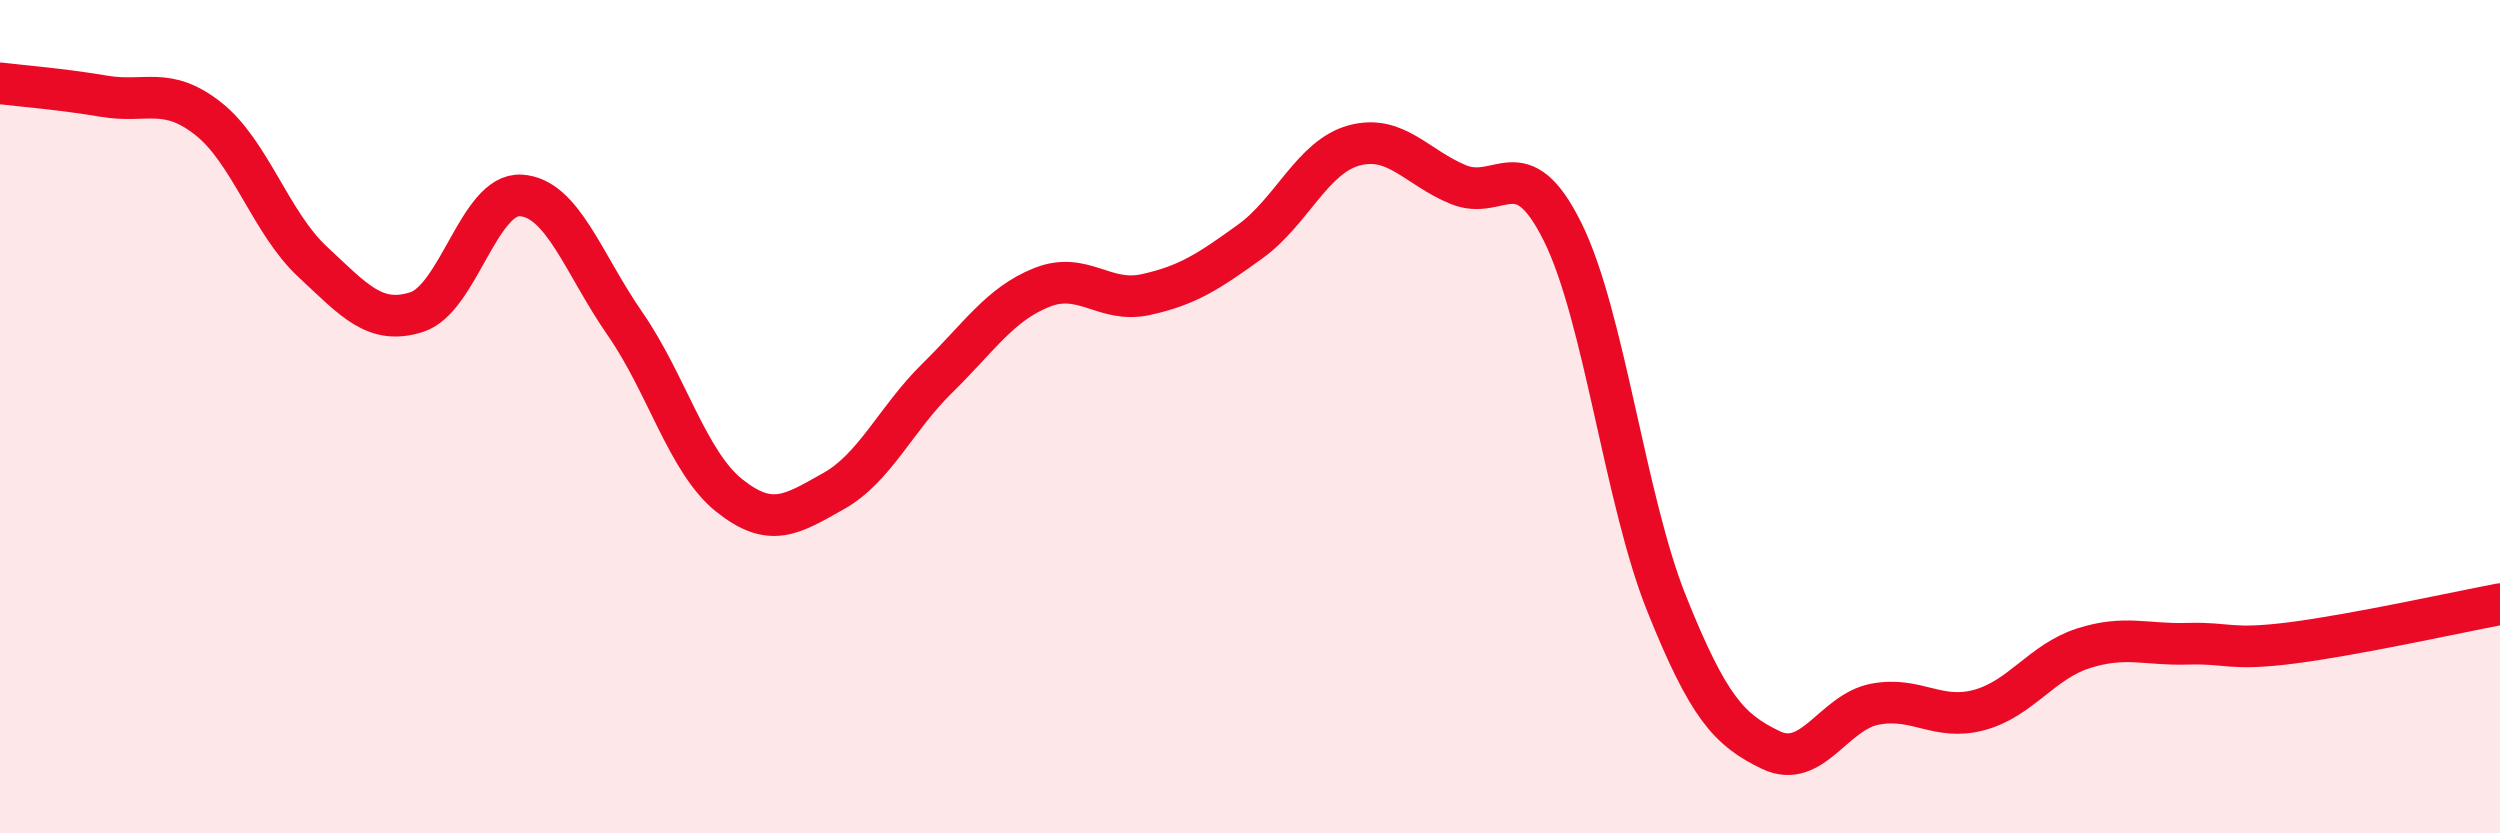
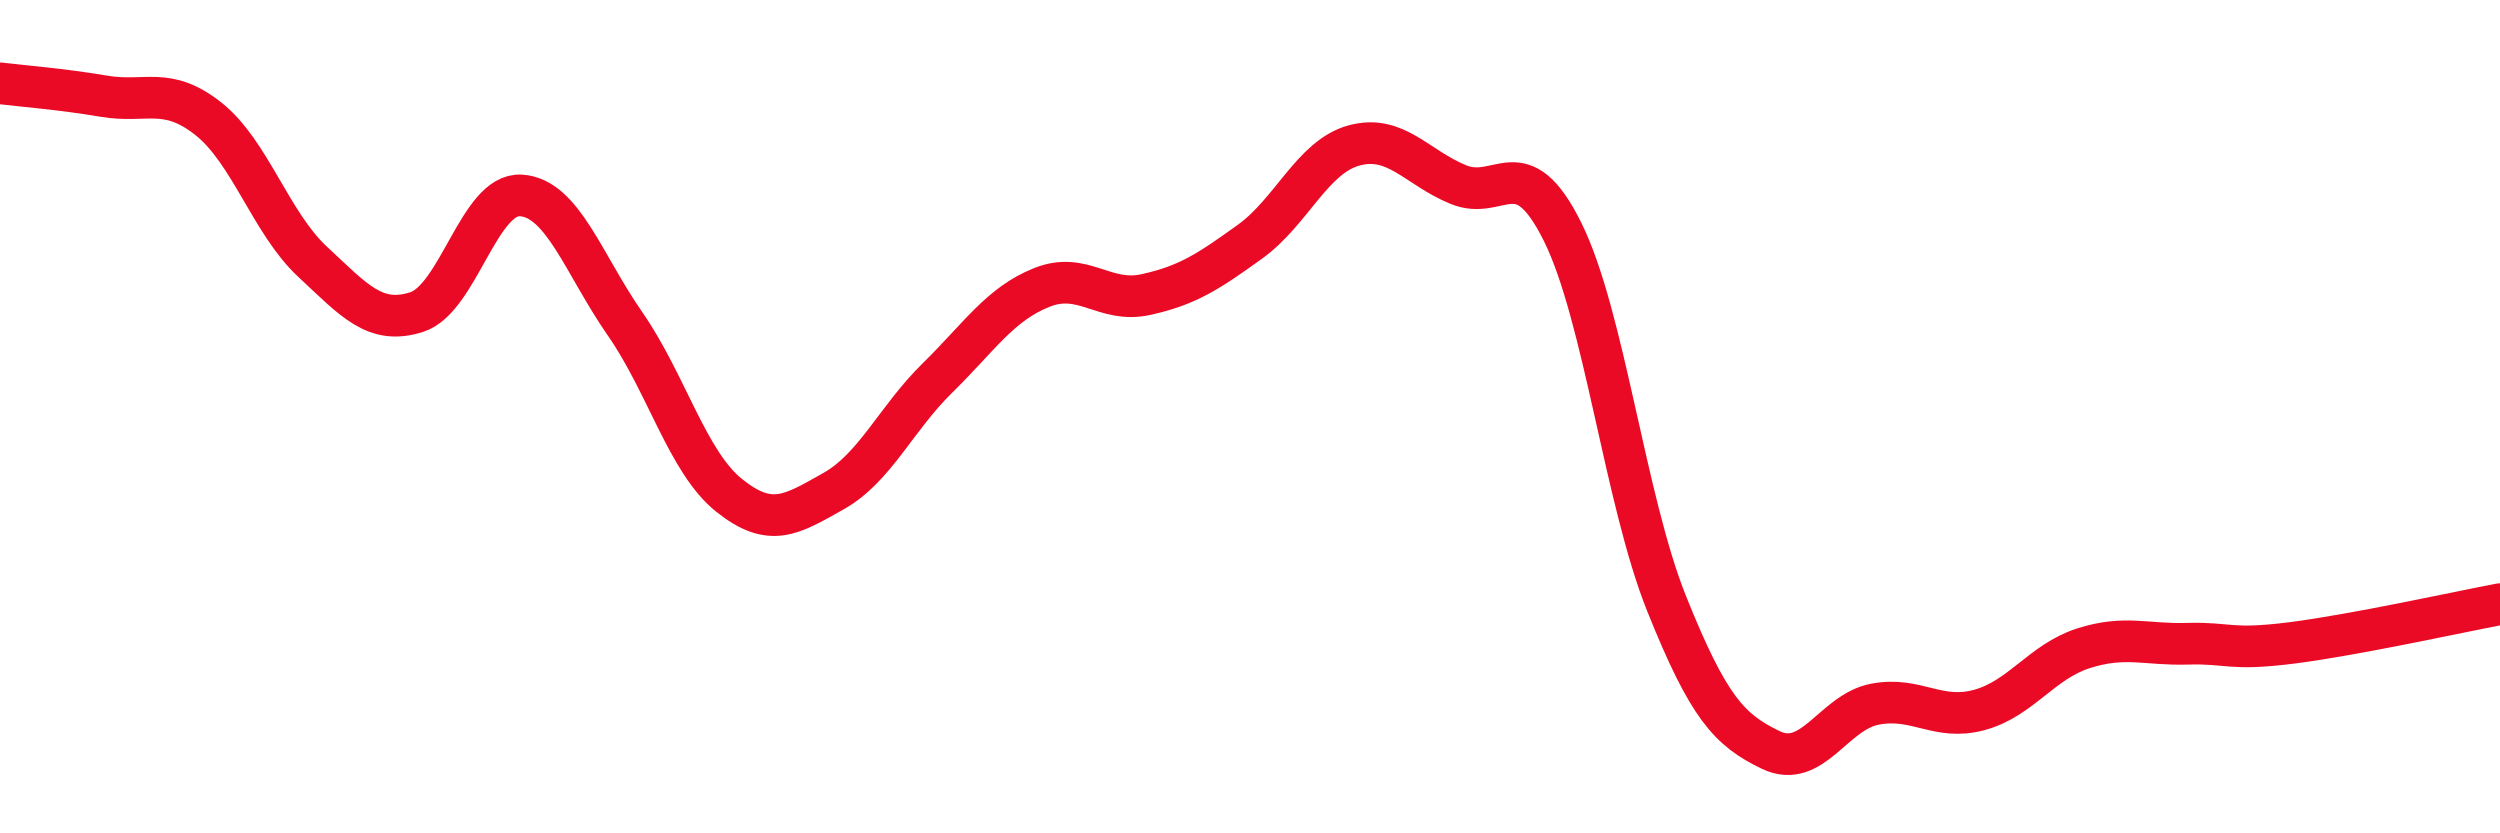
<svg xmlns="http://www.w3.org/2000/svg" width="60" height="20" viewBox="0 0 60 20">
-   <path d="M 0,2 C 0.5,2.06 1.5,2.14 2.5,2.31 C 3.5,2.48 4,2.06 5,2.85 C 6,3.64 6.5,5.35 7.5,6.28 C 8.5,7.21 9,7.81 10,7.49 C 11,7.17 11.5,4.63 12.5,4.69 C 13.5,4.75 14,6.33 15,7.77 C 16,9.21 16.5,11.09 17.5,11.89 C 18.5,12.69 19,12.35 20,11.79 C 21,11.23 21.5,10.05 22.5,9.07 C 23.5,8.09 24,7.3 25,6.9 C 26,6.5 26.5,7.29 27.5,7.07 C 28.5,6.85 29,6.52 30,5.8 C 31,5.08 31.5,3.76 32.5,3.49 C 33.5,3.22 34,4.02 35,4.43 C 36,4.84 36.5,3.55 37.5,5.56 C 38.5,7.57 39,12 40,14.49 C 41,16.98 41.5,17.52 42.5,18 C 43.5,18.48 44,17.09 45,16.9 C 46,16.71 46.5,17.31 47.5,17.04 C 48.5,16.77 49,15.88 50,15.56 C 51,15.24 51.5,15.48 52.5,15.45 C 53.5,15.42 53.5,15.62 55,15.43 C 56.5,15.24 59,14.69 60,14.5L60 20L0 20Z" fill="#EB0A25" opacity="0.1" stroke-linecap="round" stroke-linejoin="round" />
  <path d="M 0,2 C 0.5,2.06 1.5,2.14 2.5,2.31 C 3.5,2.48 4,2.06 5,2.85 C 6,3.64 6.5,5.35 7.5,6.28 C 8.5,7.21 9,7.81 10,7.49 C 11,7.17 11.5,4.63 12.5,4.69 C 13.5,4.75 14,6.33 15,7.77 C 16,9.21 16.5,11.09 17.5,11.89 C 18.5,12.69 19,12.35 20,11.79 C 21,11.23 21.5,10.05 22.5,9.07 C 23.5,8.09 24,7.3 25,6.9 C 26,6.5 26.5,7.29 27.5,7.07 C 28.5,6.85 29,6.52 30,5.8 C 31,5.08 31.5,3.76 32.5,3.49 C 33.5,3.22 34,4.02 35,4.43 C 36,4.84 36.5,3.55 37.5,5.56 C 38.5,7.57 39,12 40,14.49 C 41,16.98 41.5,17.52 42.5,18 C 43.5,18.48 44,17.09 45,16.9 C 46,16.71 46.5,17.31 47.5,17.04 C 48.5,16.77 49,15.88 50,15.56 C 51,15.24 51.5,15.48 52.5,15.45 C 53.5,15.42 53.5,15.62 55,15.43 C 56.5,15.24 59,14.69 60,14.5" stroke="#EB0A25" stroke-width="1" fill="none" stroke-linecap="round" stroke-linejoin="round" />
</svg>